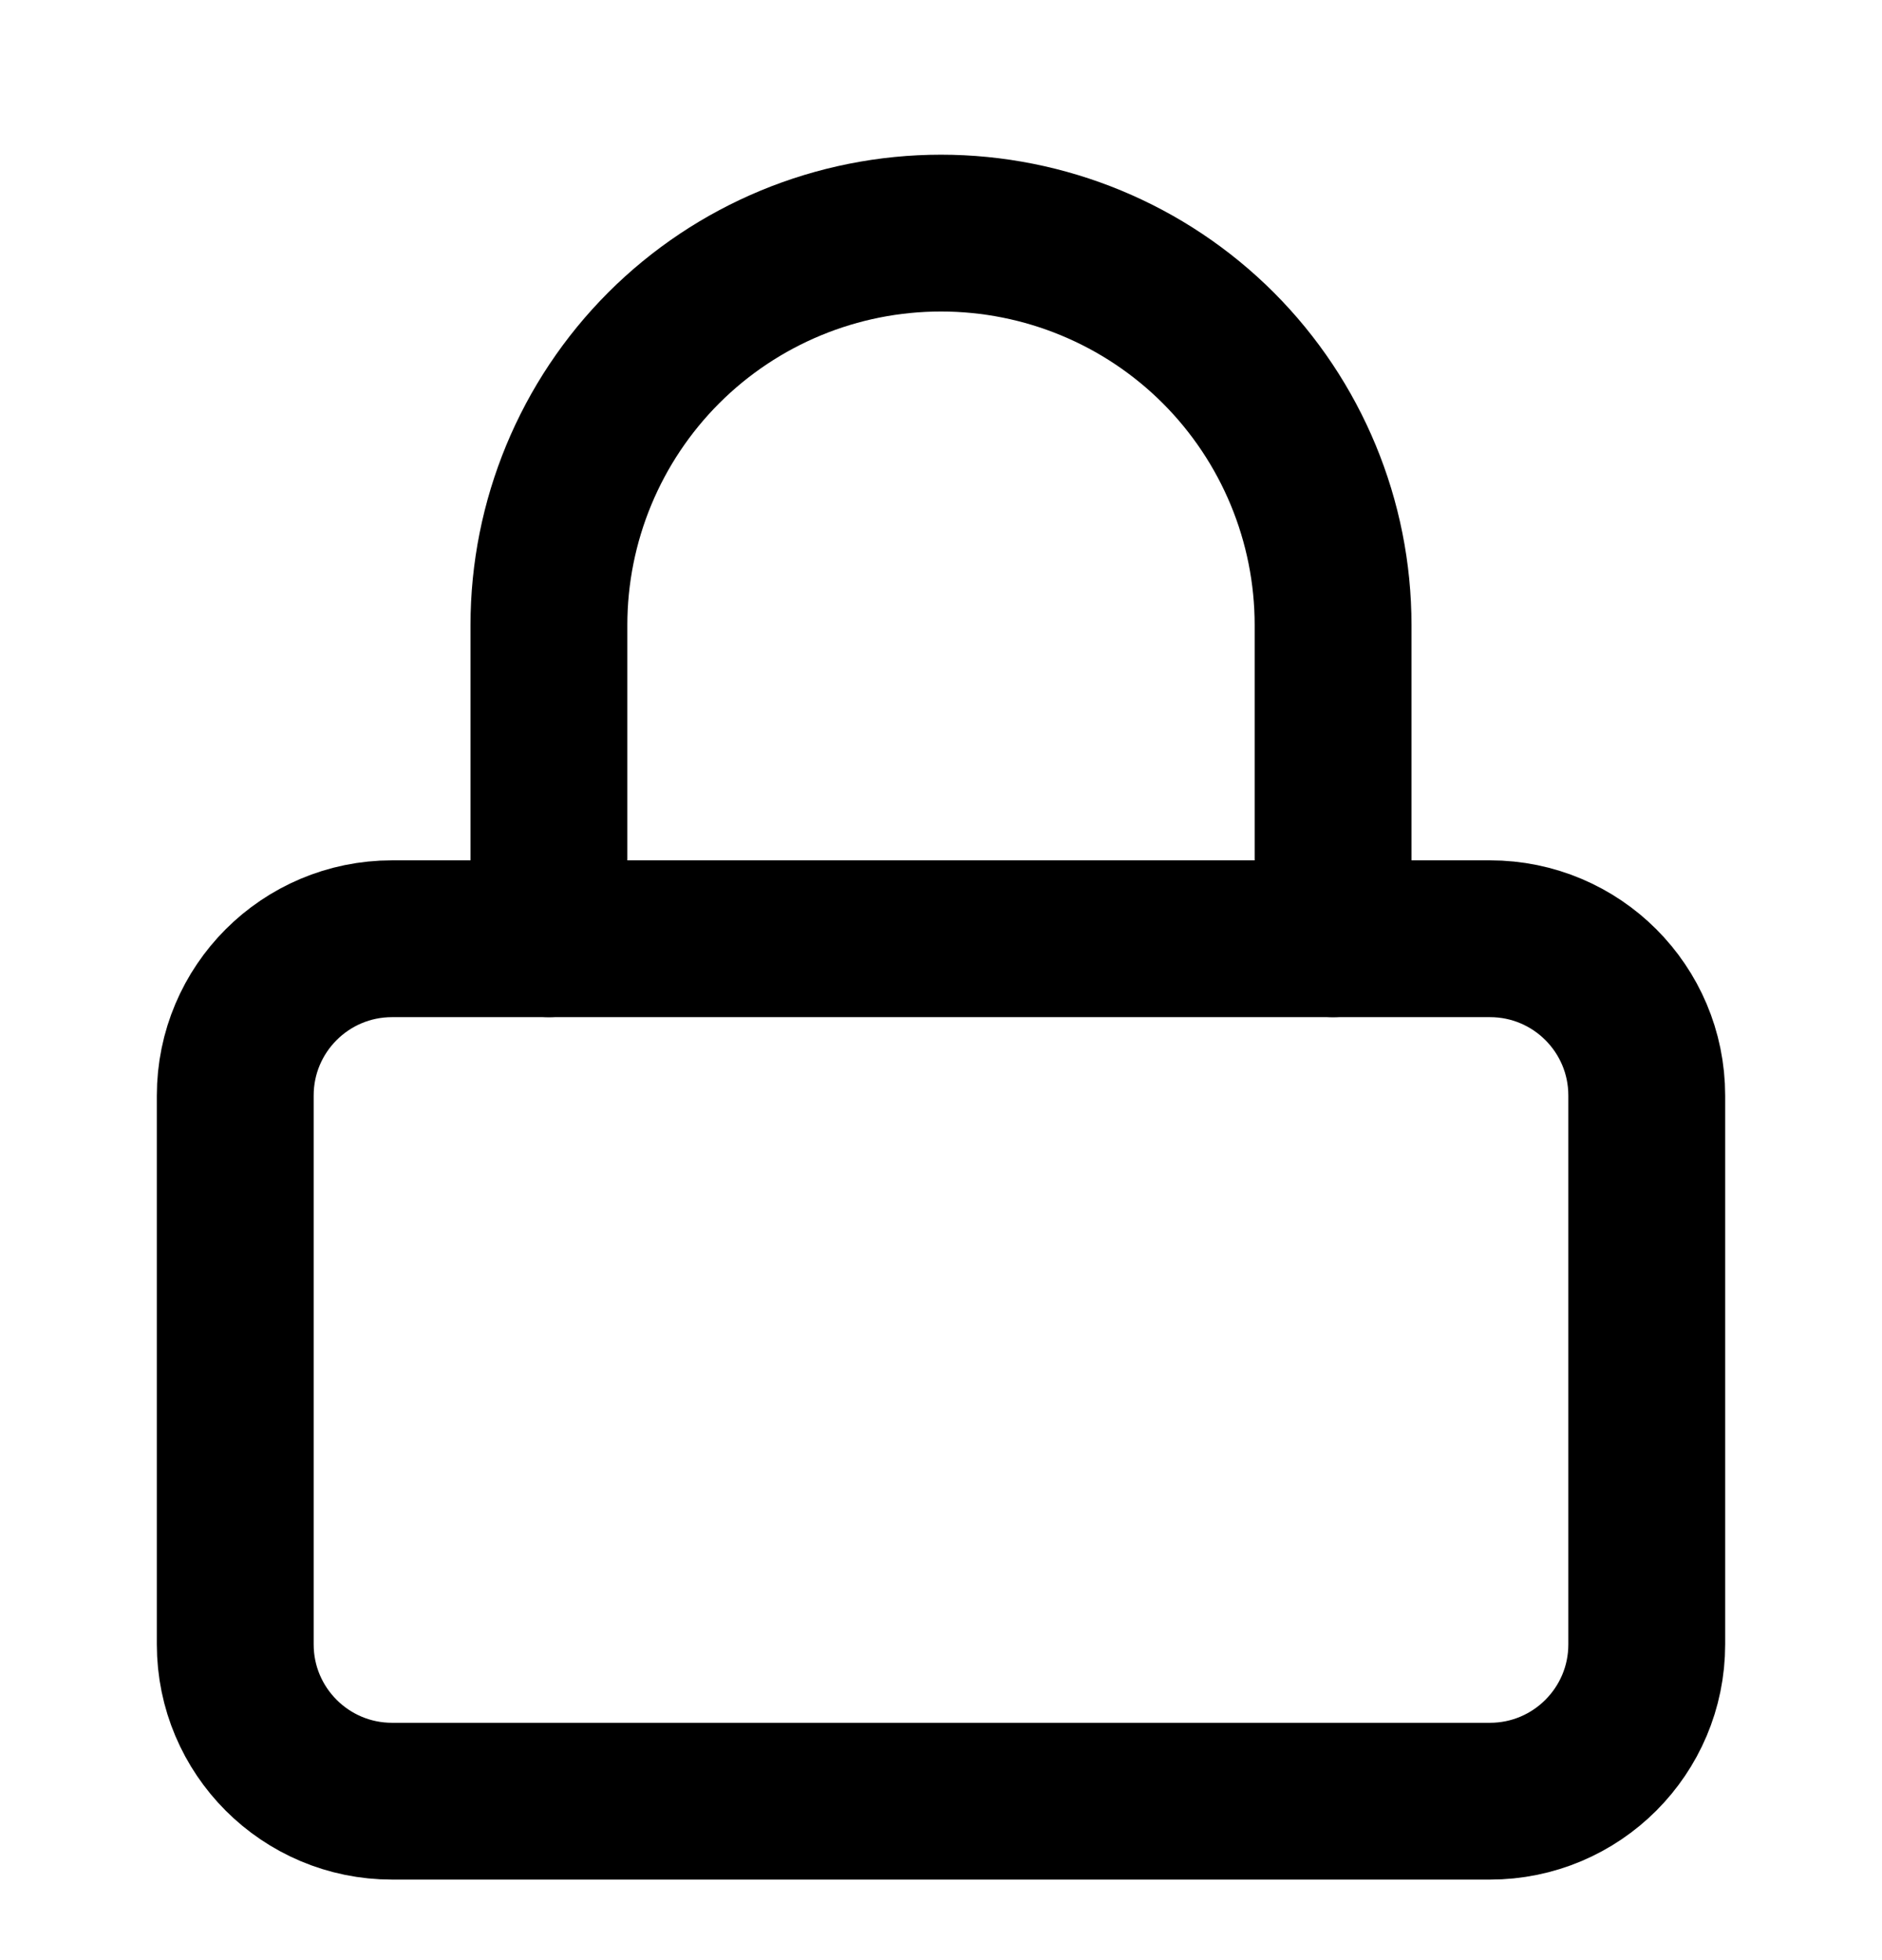
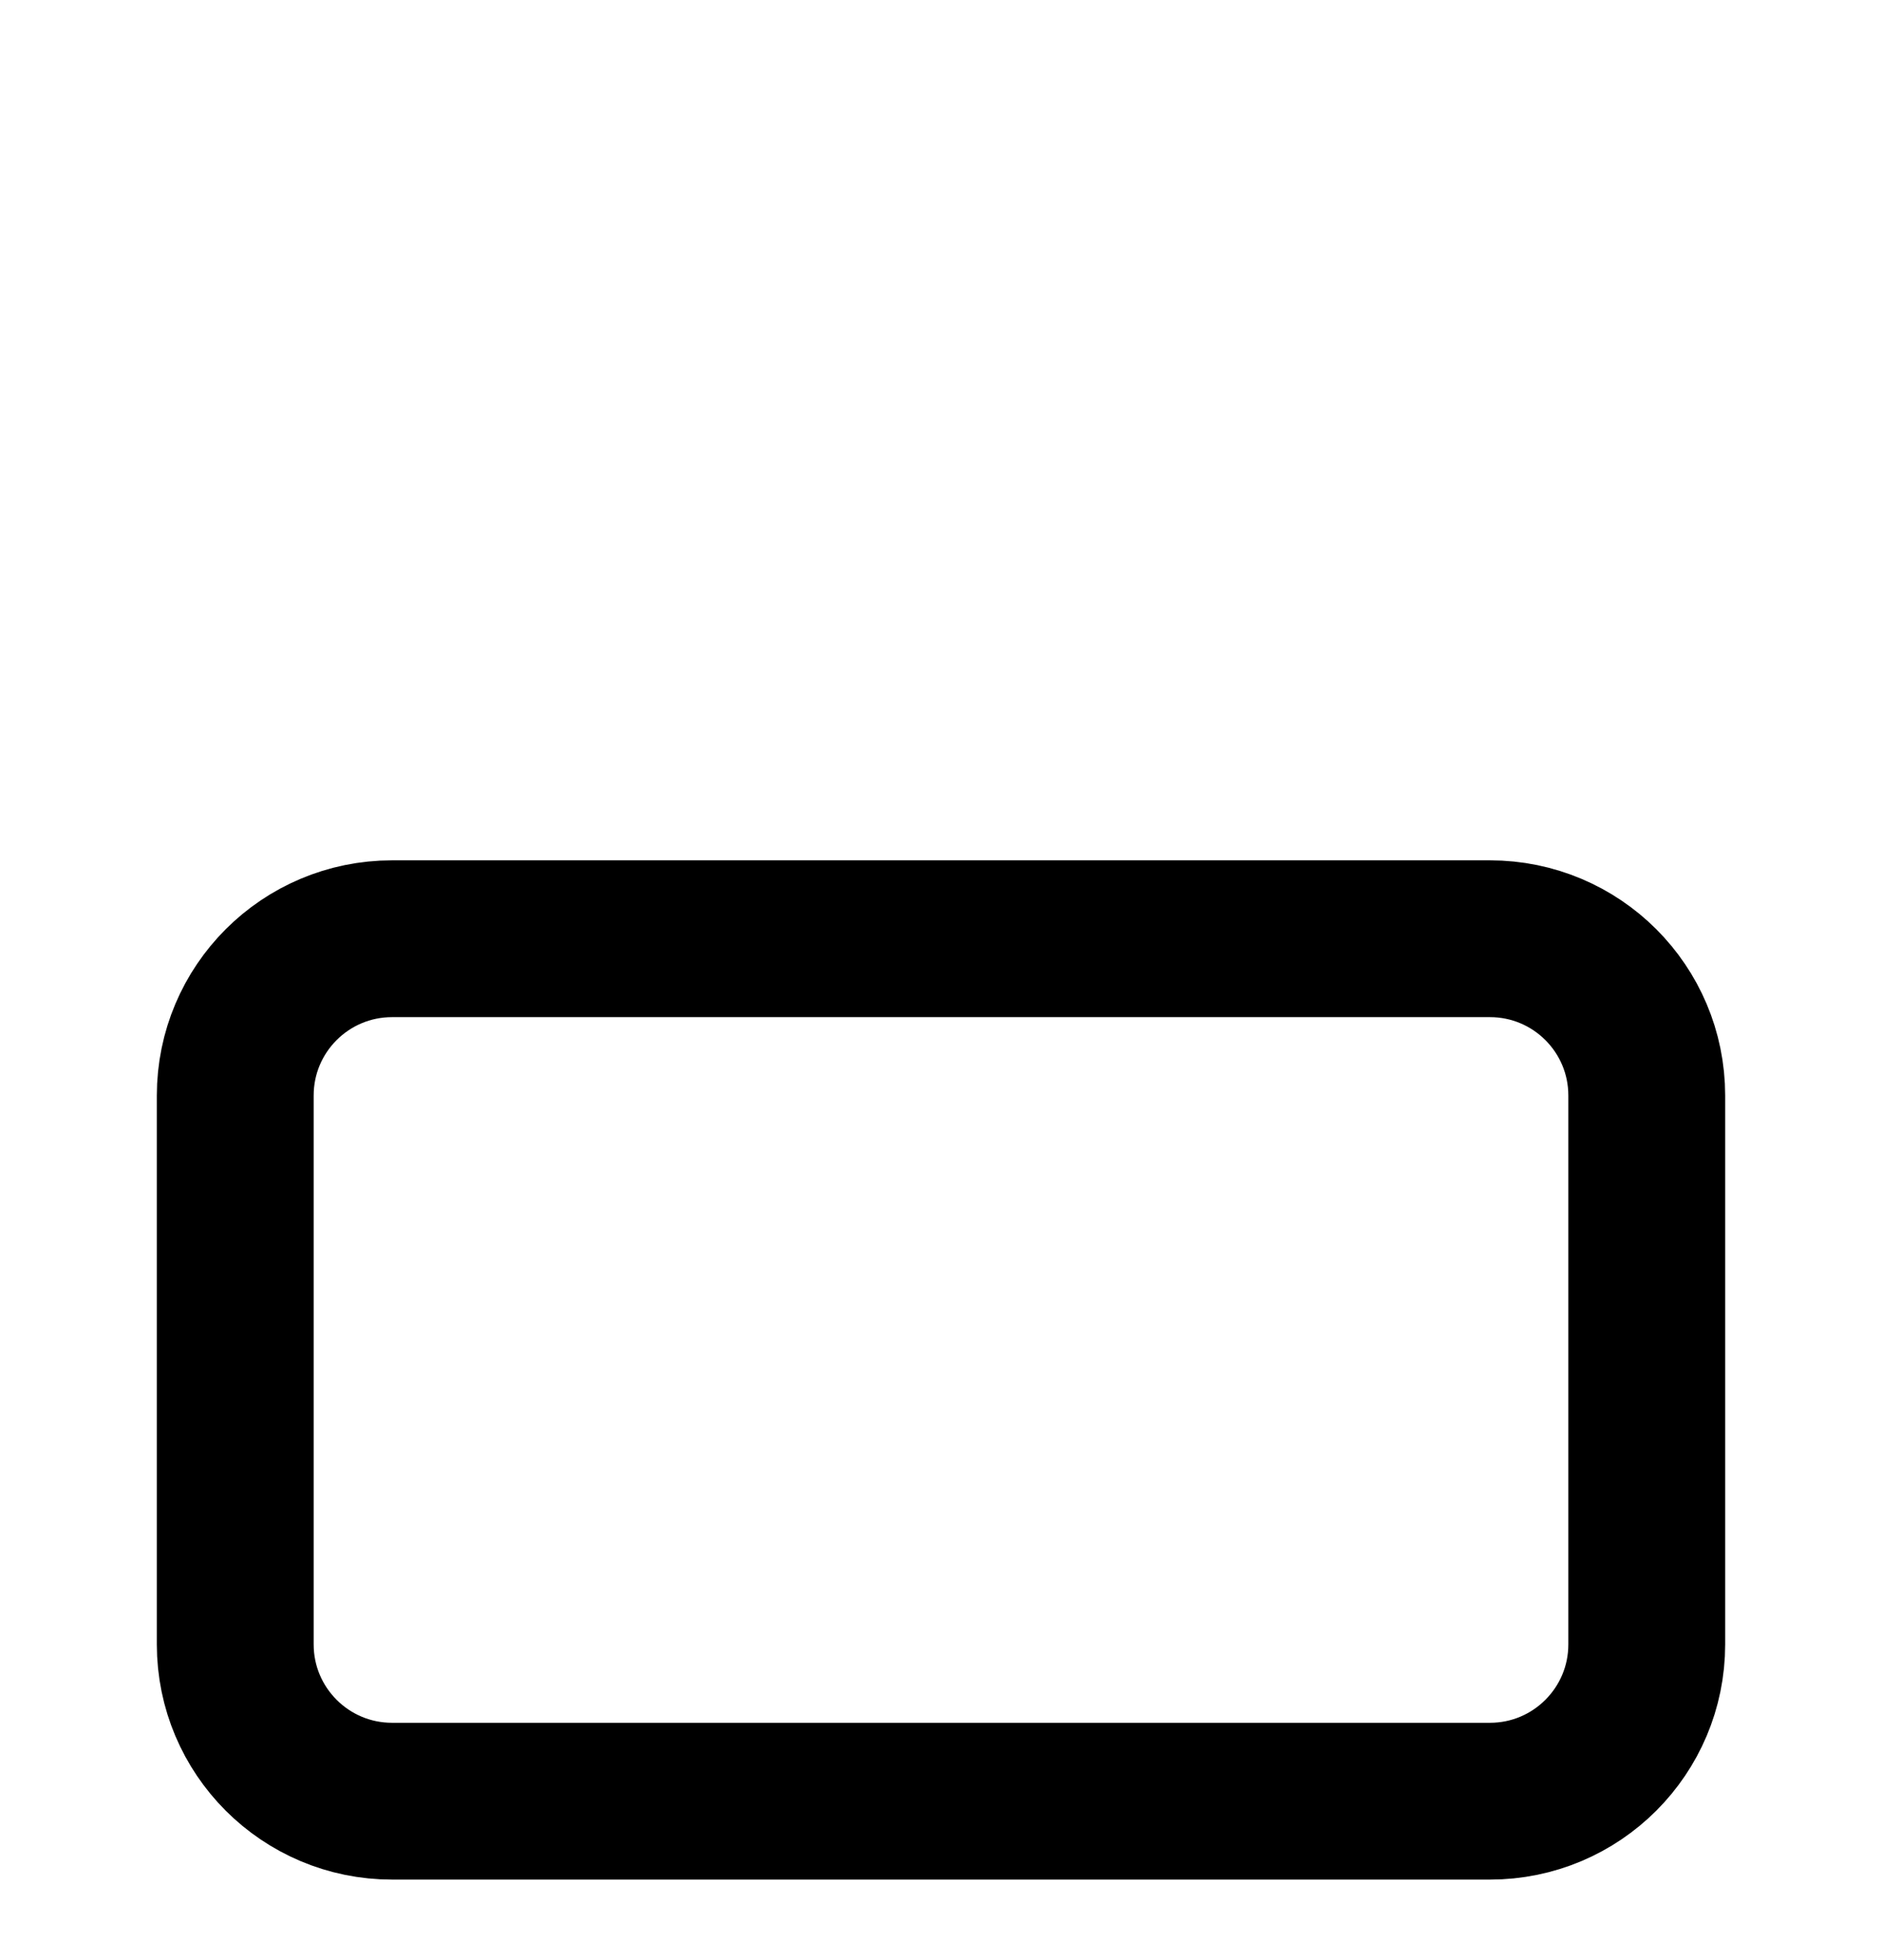
<svg xmlns="http://www.w3.org/2000/svg" width="24" height="25" viewBox="0 0 24 25" fill="none">
-   <path d="M19 11.973H5C3.895 11.973 3 12.868 3 13.973V20.973C3 22.077 3.895 22.973 5 22.973H19C20.105 22.973 21 22.077 21 20.973V13.973C21 12.868 20.105 11.973 19 11.973Z" stroke="black" stroke-width="2" stroke-linecap="round" stroke-linejoin="round" />
-   <path d="M7 11.973V7.973C7 6.647 7.527 5.375 8.464 4.437C9.402 3.499 10.674 2.973 12 2.973C13.326 2.973 14.598 3.499 15.536 4.437C16.473 5.375 17 6.647 17 7.973V11.973" stroke="black" stroke-width="2" stroke-linecap="round" stroke-linejoin="round" />
+   <path d="M19 11.973H5C3.895 11.973 3 12.868 3 13.973V20.973C3 22.077 3.895 22.973 5 22.973H19C20.105 22.973 21 22.077 21 20.973V13.973C21 12.868 20.105 11.973 19 11.973" stroke="black" stroke-width="2" stroke-linecap="round" stroke-linejoin="round" />
</svg>